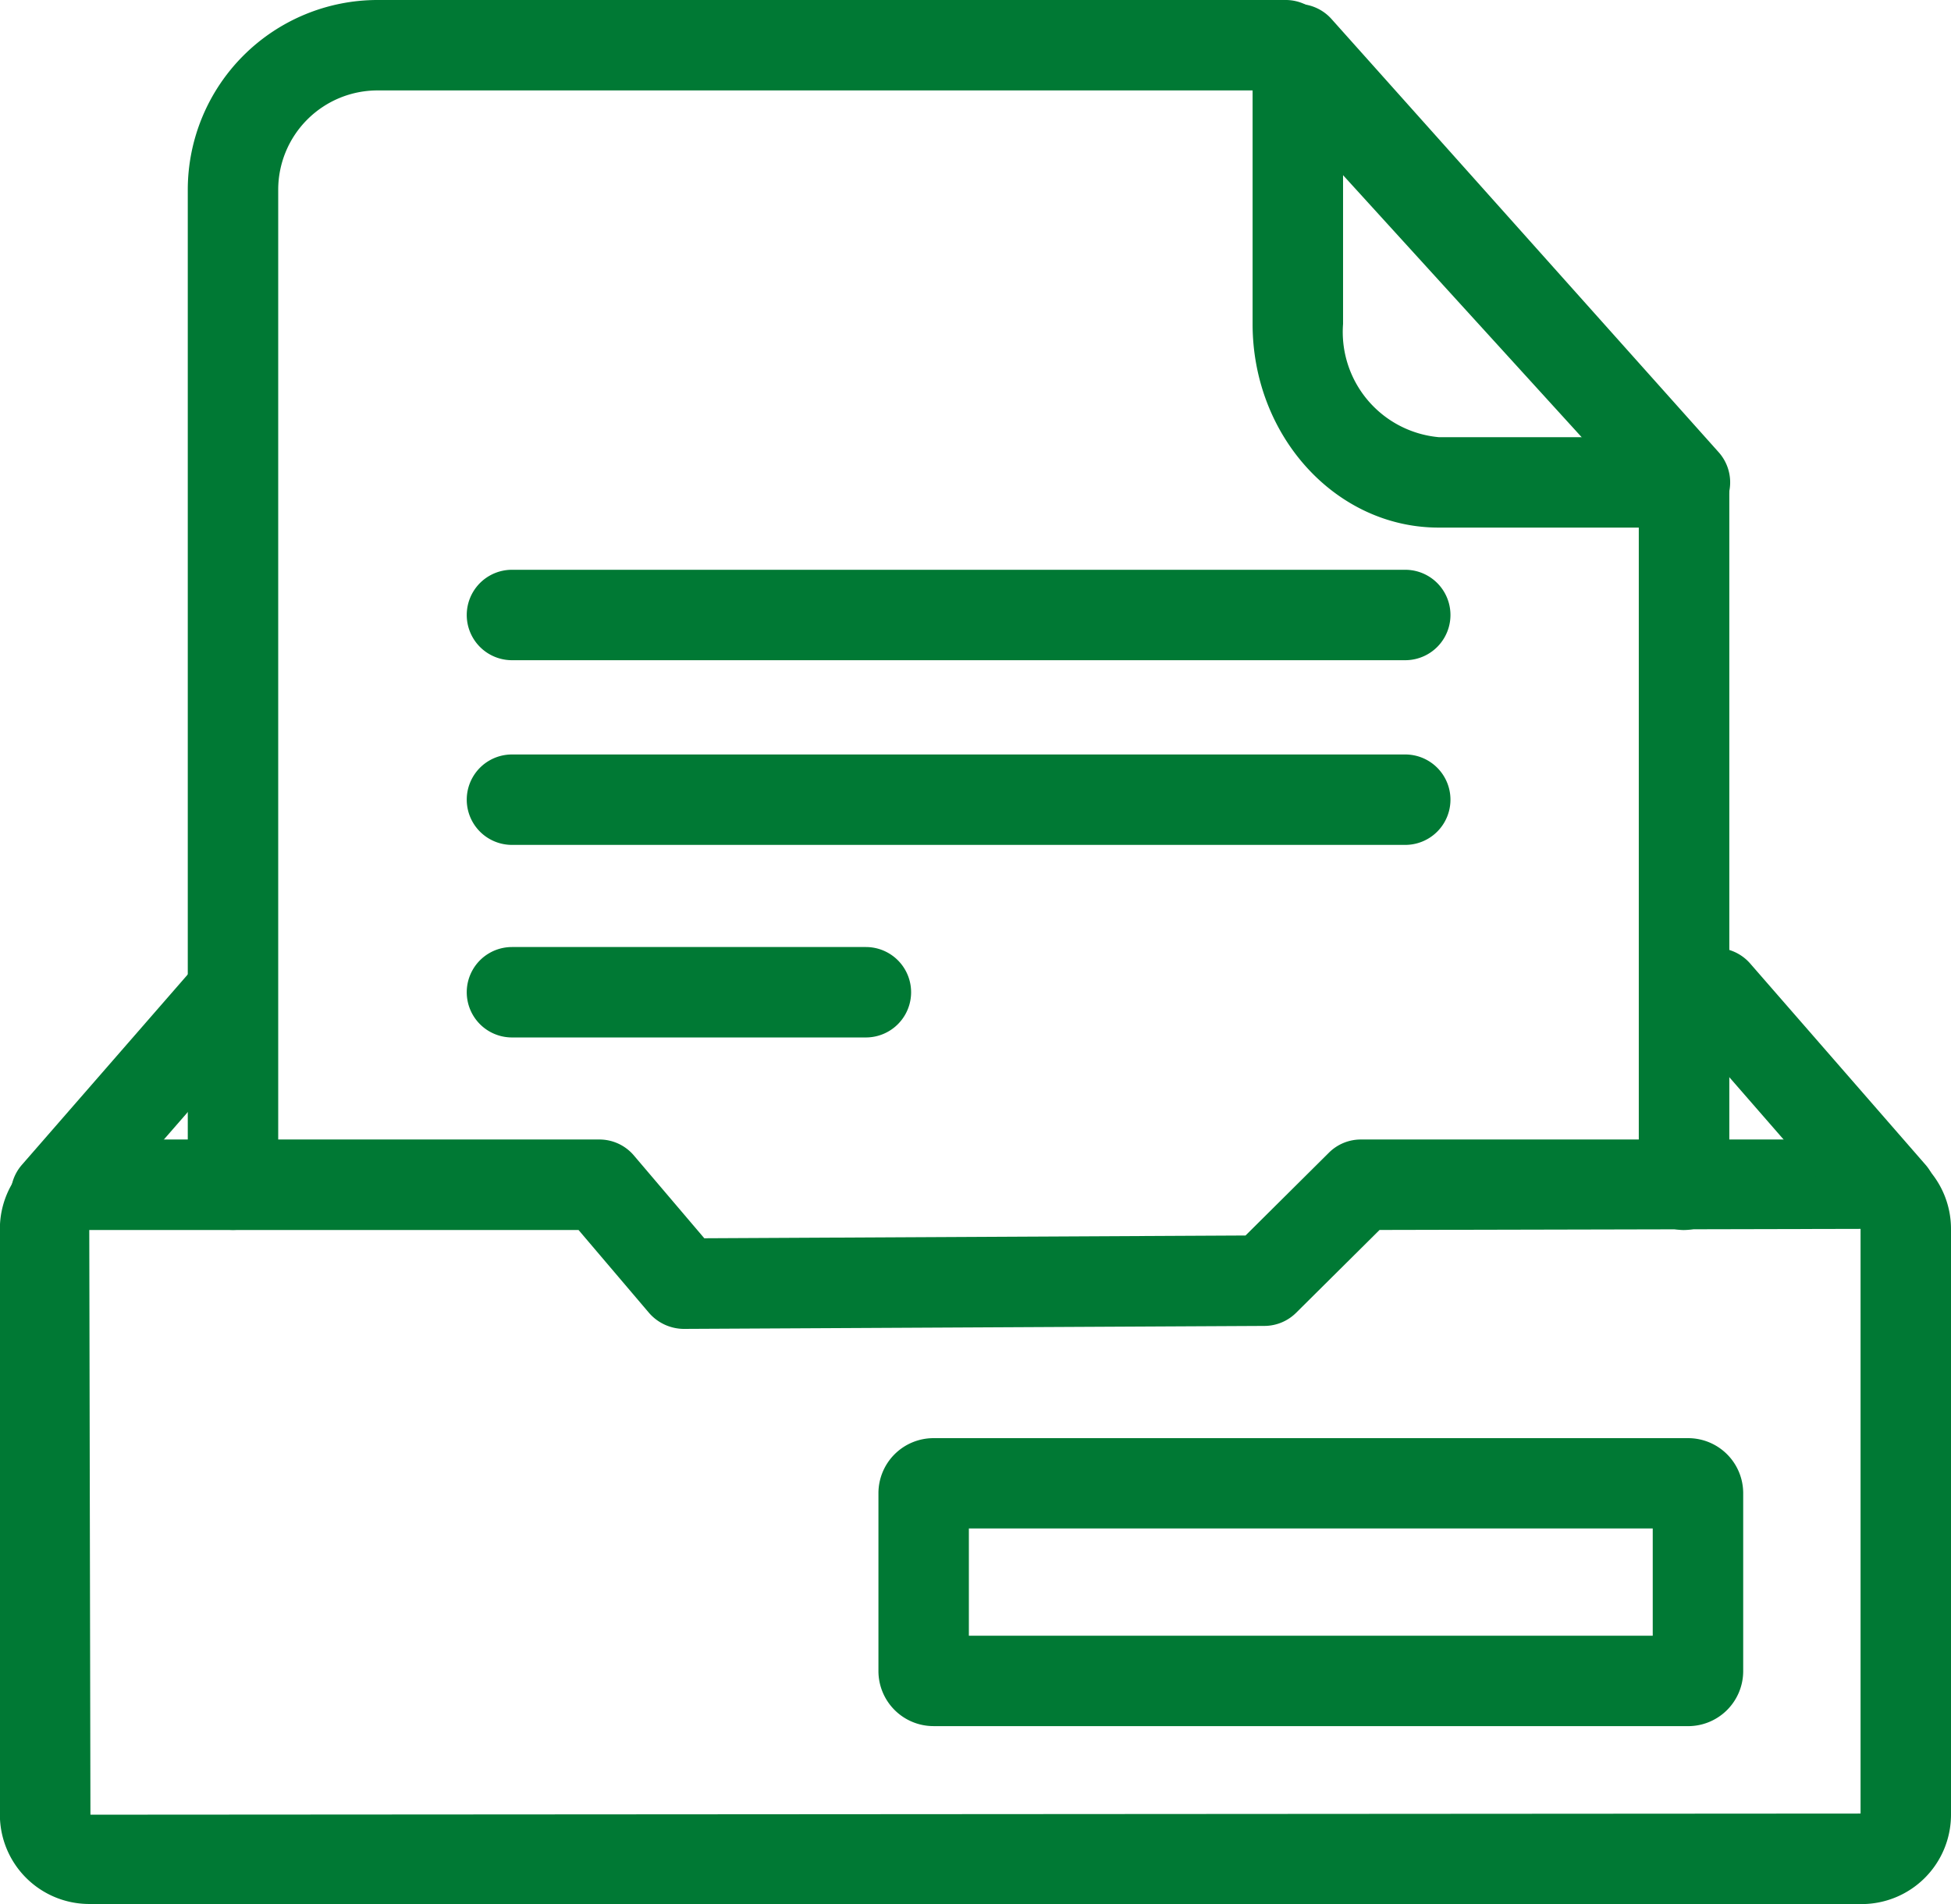
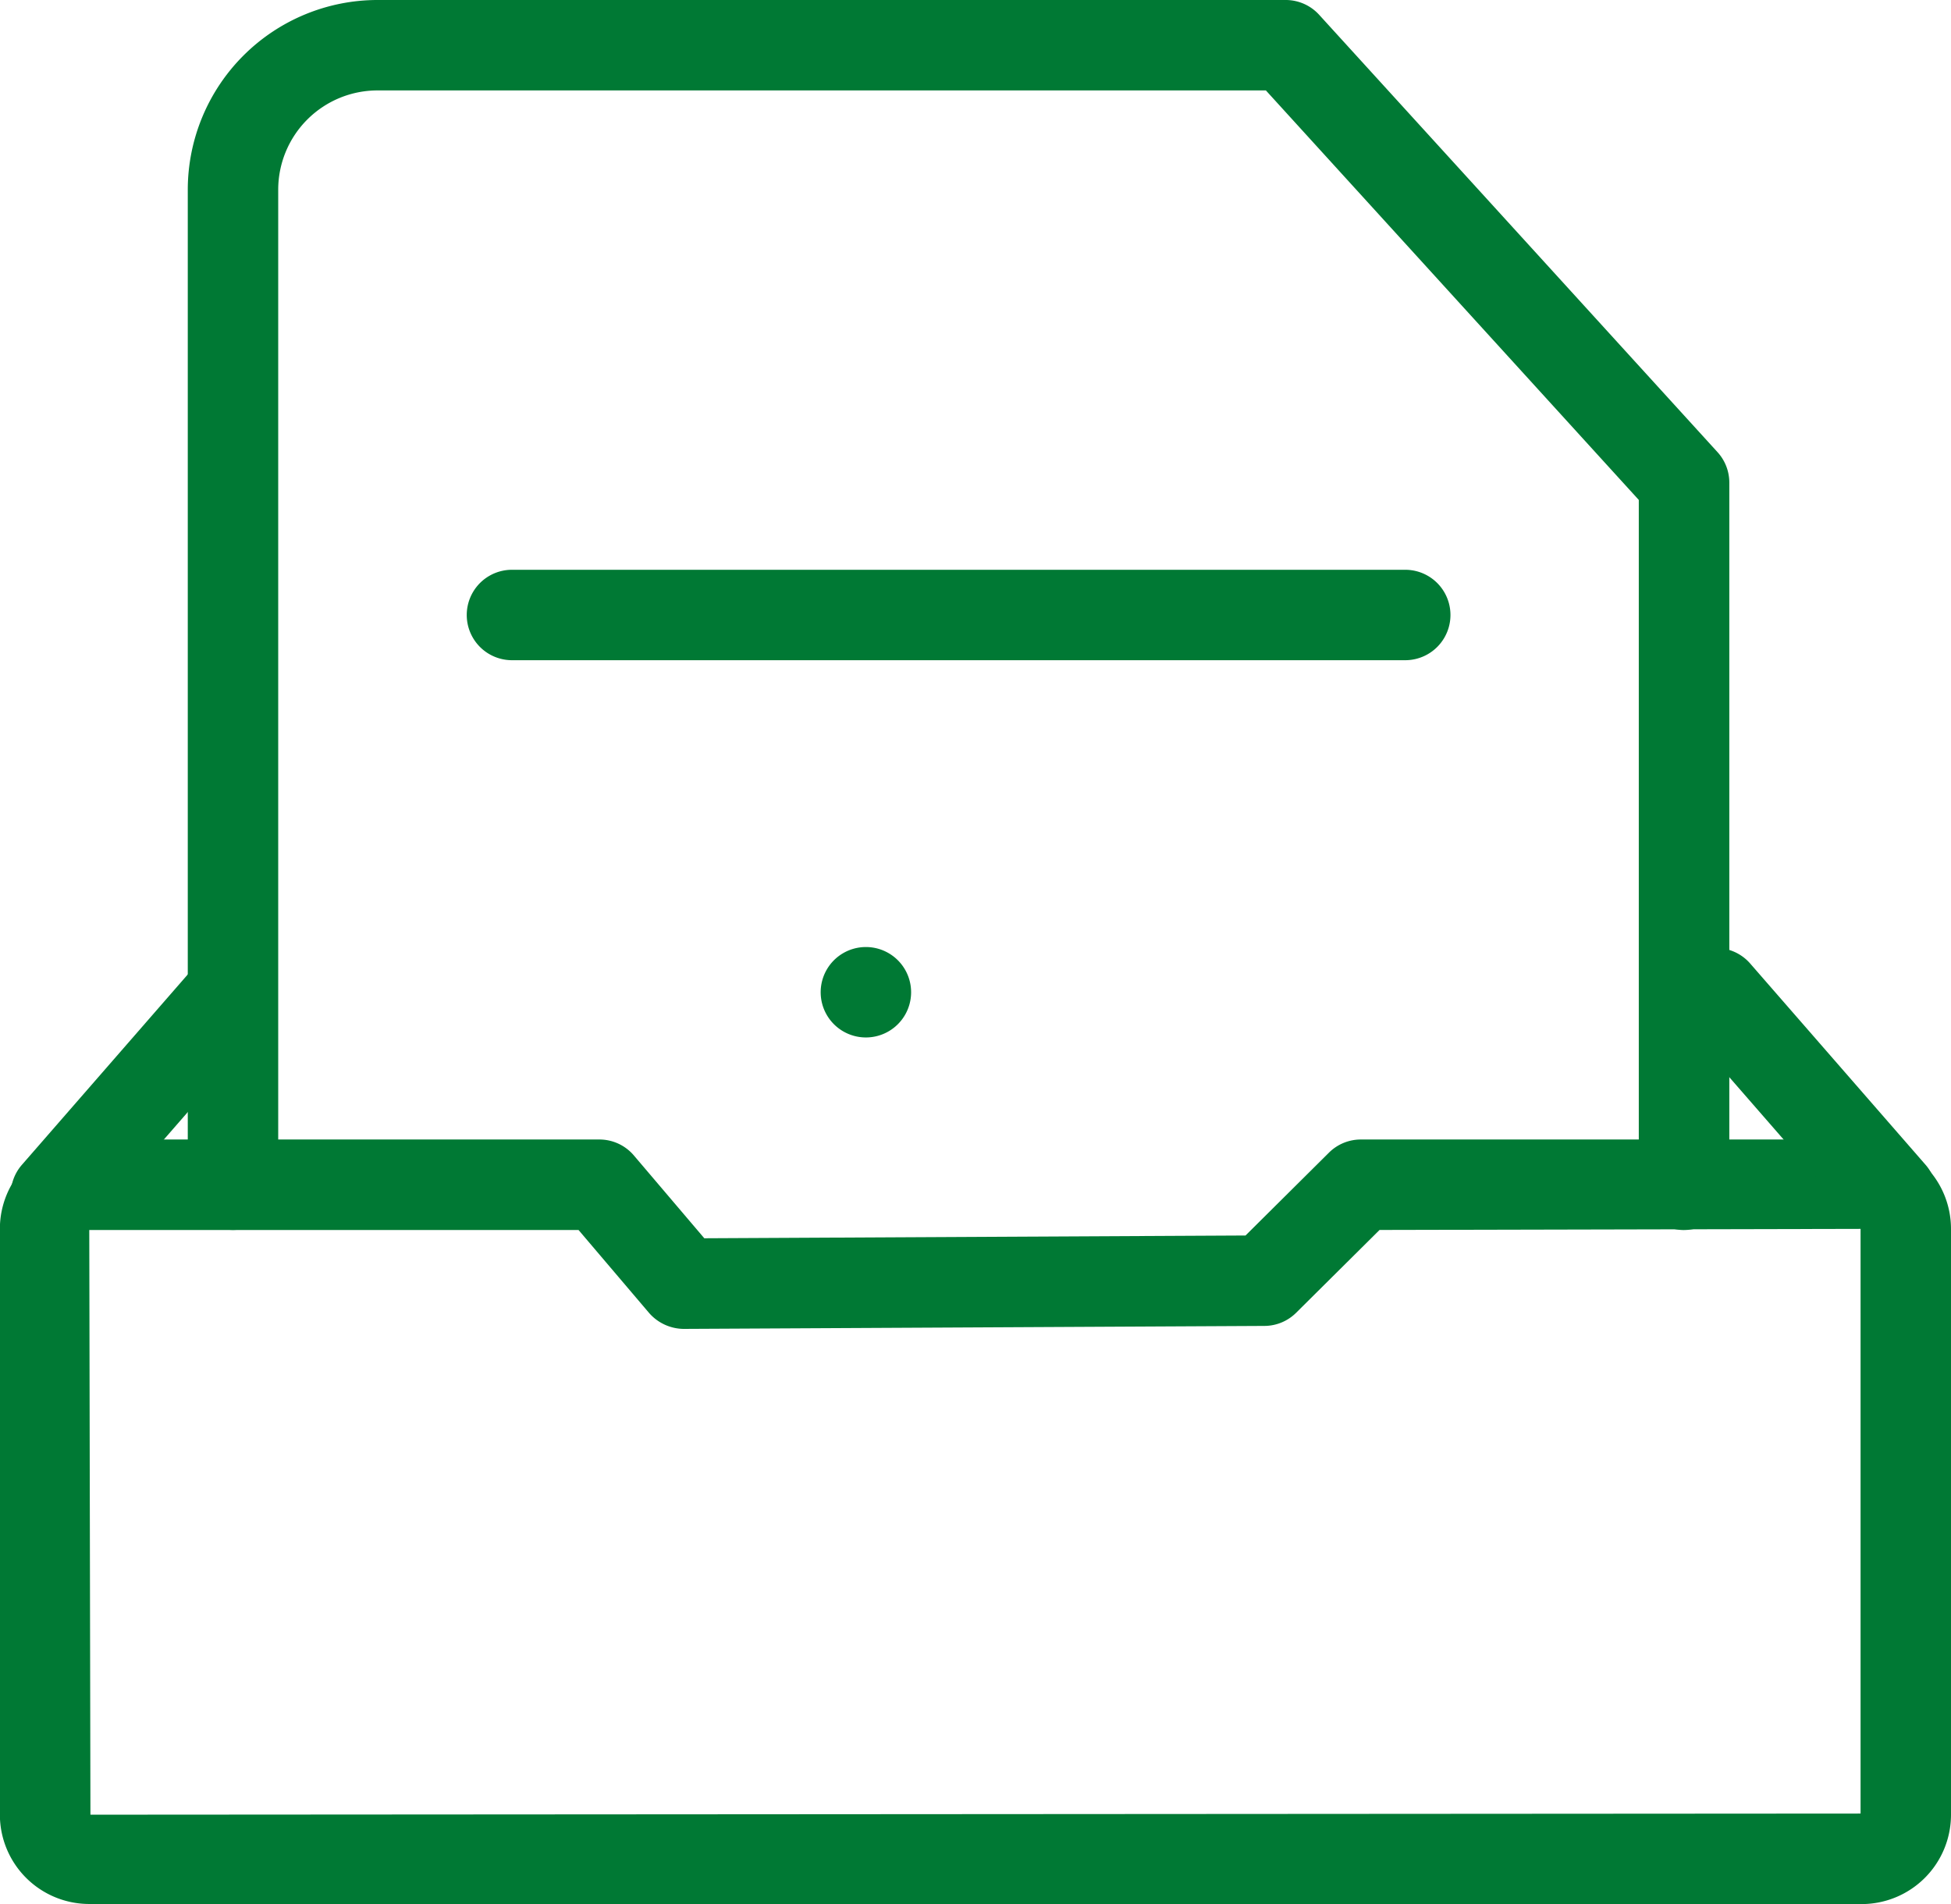
<svg xmlns="http://www.w3.org/2000/svg" width="65.477" height="63.905" viewBox="0 0 65.477 63.905">
  <g id="icon-pyc-otros-documentos-contratacion" transform="translate(11585.35 4963)">
    <path id="Trazado_34592" data-name="Trazado 34592" d="M631.6,28.241H601.621a1.517,1.517,0,1,1,0-3.035H631.6a1.517,1.517,0,1,1,0,3.035" transform="translate(-12169.789 -4969.082)" fill="#007934" />
-     <path id="Trazado_34593" data-name="Trazado 34593" d="M631.6,36.411H601.621a1.517,1.517,0,1,1,0-3.035H631.6a1.517,1.517,0,1,1,0,3.035" transform="translate(-12169.789 -4971.053)" fill="#007934" />
-     <path id="Trazado_34594" data-name="Trazado 34594" d="M613.5,44.929H601.622a1.517,1.517,0,1,1,0-3.035H613.5a1.517,1.517,0,1,1,0,3.035" transform="translate(-12169.79 -4973.108)" fill="#007934" />
-     <path id="Trazado_34595" data-name="Trazado 34595" d="M649.375,17.75h-8.267c-3.443,0-6.244-3.066-6.244-6.835V1.692A1.517,1.517,0,0,1,637.513.681l12.993,14.54a1.518,1.518,0,0,1-1.131,2.529M637.9,5.667v5.248a3.546,3.546,0,0,0,3.209,3.8h4.876Z" transform="translate(-12178.176 -4963.042)" fill="#007934" />
+     <path id="Trazado_34594" data-name="Trazado 34594" d="M613.5,44.929a1.517,1.517,0,1,1,0-3.035H613.5a1.517,1.517,0,1,1,0,3.035" transform="translate(-12169.79 -4973.108)" fill="#007934" />
    <path id="Trazado_34596" data-name="Trazado 34596" d="M637.979,41.285a1.518,1.518,0,0,1-1.517-1.517V16.78L623.947,3.035H594.133A3.334,3.334,0,0,0,590.8,6.364v33.4a1.517,1.517,0,0,1-3.035,0V6.364A6.372,6.372,0,0,1,594.133,0h30.484a1.518,1.518,0,0,1,1.121.5L639.1,15.171a1.517,1.517,0,0,1,.4,1.021V39.767a1.518,1.518,0,0,1-1.517,1.517" transform="translate(-12166.813 -4963)" fill="#007934" />
    <path id="Trazado_34597" data-name="Trazado 34597" d="M641.938,76.069H582.455a3,3,0,0,1-3-3V53.41a3,3,0,0,1,3-3h17.121a1.518,1.518,0,0,1,1.156.535l2.364,2.78,18.164-.093,2.8-2.781a1.517,1.517,0,0,1,1.069-.441h16.807a3,3,0,0,1,3,3V73.072a3,3,0,0,1-3,3M582.455,53.448l.039,19.624,59.407-.038V53.41l-16.143.036-2.8,2.78a1.517,1.517,0,0,1-1.062.441l-19.49.1a1.56,1.56,0,0,1-1.163-.535l-2.367-2.784Z" transform="translate(-12164.809 -4975.164)" fill="#007934" />
    <path id="Trazado_34598" data-name="Trazado 34598" d="M581.448,51.73a1.518,1.518,0,0,1-1.143-2.514l5.888-6.758a1.517,1.517,0,1,1,2.288,1.993l-5.888,6.759a1.513,1.513,0,0,1-1.145.52" transform="translate(-12164.922 -4973.118)" fill="#007934" />
    <path id="Trazado_34599" data-name="Trazado 34599" d="M660.774,51.73a1.513,1.513,0,0,1-1.145-.52L653.74,44.45a1.517,1.517,0,1,1,2.288-1.993l5.888,6.758a1.518,1.518,0,0,1-1.143,2.514" transform="translate(-12182.641 -4973.118)" fill="#007934" />
-     <path id="Trazado_34600" data-name="Trazado 34600" d="M645.49,73.286H620.161a1.849,1.849,0,0,1-1.847-1.847V65.467a1.848,1.848,0,0,1,1.847-1.846H645.49a1.848,1.848,0,0,1,1.846,1.846V71.44a1.848,1.848,0,0,1-1.846,1.847m-24.141-3.035H644.3v-3.6H621.349Z" transform="translate(-12174.183 -4978.351)" fill="#007934" />
  </g>
</svg>